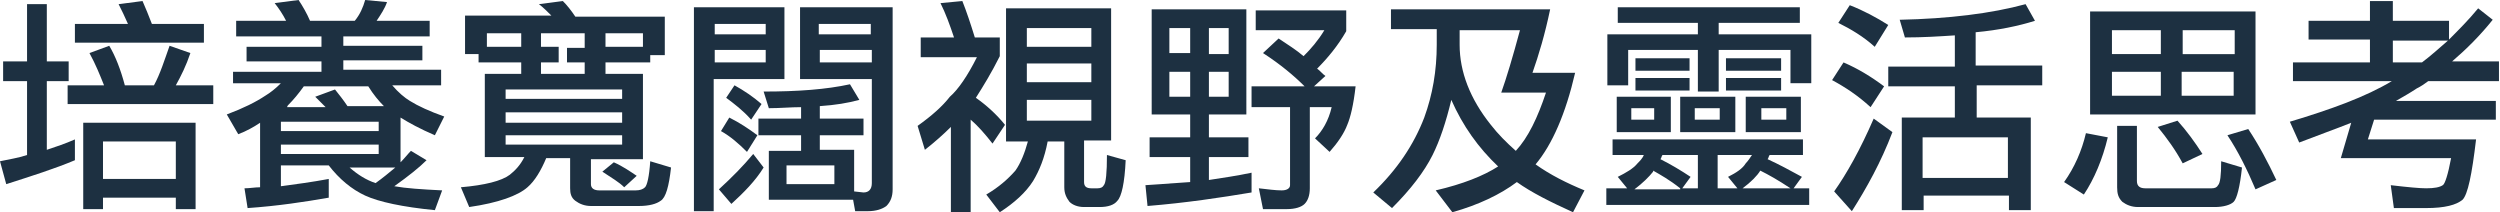
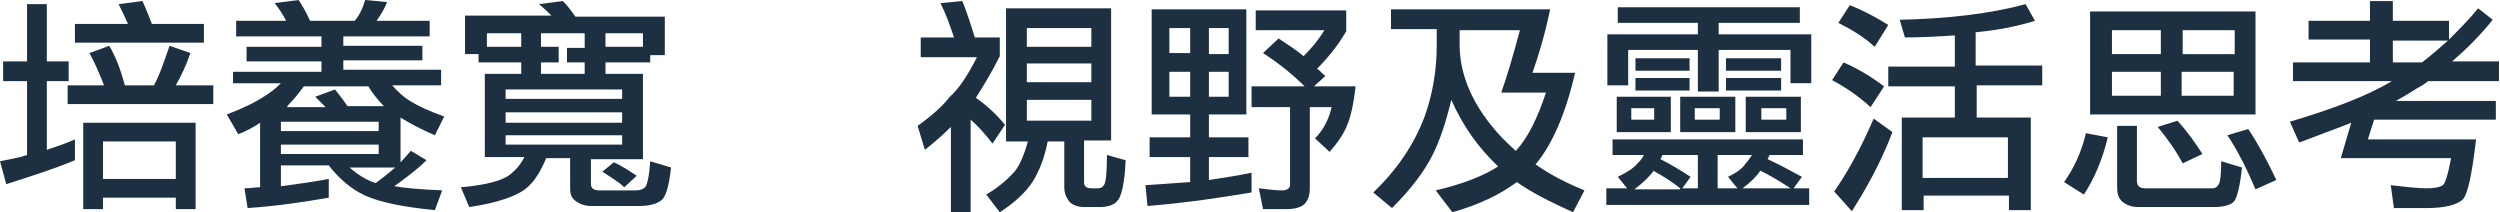
<svg xmlns="http://www.w3.org/2000/svg" version="1.1" id="圖層_1" x="0px" y="0px" width="240.3px" height="20.4px" viewBox="0 0 240.3 20.4" style="enable-background:new 0 0 240.3 20.4;" xml:space="preserve">
  <style type="text/css">
	.st0{fill:#1D3041;}
</style>
  <g>
    <path class="st0" d="M0.3,5.9h2.3V0.4h1.9v5.5h2.1v1.9H4.5v6.6c0.9-0.3,1.8-0.6,2.7-1v2c-1.9,0.8-4.1,1.5-6.6,2.3L0,15.5   c0.9-0.2,1.7-0.3,2.6-0.6V7.8H0.3V5.9z M10.5,4.4c0.6,1,1.1,2.3,1.5,3.8h2.8c0.6-1.1,1-2.4,1.5-3.8l2,0.7c-0.4,1.2-0.9,2.2-1.4,3.1   h3.6V10H6.5V8.2h3.5c-0.4-1-0.8-2-1.4-3.1L10.5,4.4z M13.7,0.1c0.3,0.7,0.6,1.4,0.9,2.2h5v1.8H7.2V2.3h5.1C12,1.6,11.7,1,11.4,0.4   L13.7,0.1z M18.8,11.8v8.3h-1.9V19h-7v1.1H8v-8.3H18.8z M9.9,17.2h7v-3.6h-7V17.2z" />
    <path class="st0" d="M28.7,0c0.4,0.6,0.8,1.3,1.1,2h4.3c0.5-0.6,0.8-1.3,1-2l2.1,0.2c-0.2,0.6-0.6,1.2-1,1.8h5.1v1.5h-8.3v0.9h7.6   v1.4h-7.6v0.9h9.4v1.5h-4.7c0.6,0.7,1.2,1.2,1.7,1.5c0.8,0.5,1.9,1,3.3,1.5l-0.9,1.8c-1.4-0.6-2.5-1.2-3.3-1.7v4.3   c0.4-0.4,0.7-0.8,1-1.1l1.5,0.9c-0.7,0.7-1.7,1.5-3.1,2.5c1.1,0.2,2.6,0.3,4.6,0.4l-0.7,1.9c-3.1-0.3-5.4-0.8-6.7-1.4   c-1.3-0.6-2.5-1.6-3.5-2.9H27v2c1.5-0.2,3-0.4,4.6-0.7v1.8c-2.3,0.4-4.9,0.8-7.8,1l-0.3-1.9c0.5,0,1-0.1,1.5-0.1v-6.2   c-0.6,0.4-1.3,0.8-2.1,1.1l-1.1-1.9c1.6-0.6,2.8-1.2,3.7-1.8c0.5-0.3,1-0.7,1.5-1.2h-4.6V6.9h8.5V5.9h-7.2V4.5h7.2V3.5h-8.2V2h4.8   c-0.3-0.6-0.7-1.2-1.1-1.7L28.7,0z M27,12.6h9.4v-0.9H27V12.6z M27,14.8h9.4v-0.9H27V14.8z M27.6,10.3h3.7C31,10,30.7,9.7,30.3,9.3   l1.9-0.7c0.4,0.5,0.8,1,1.2,1.6h3.5c-0.5-0.5-1-1.1-1.5-1.9h-6.2c-0.5,0.7-1,1.3-1.5,1.8C27.6,10.2,27.6,10.3,27.6,10.3z    M33.6,16.1c0.8,0.7,1.6,1.2,2.5,1.5c0.7-0.5,1.3-1,1.9-1.5H33.6z" />
    <path class="st0" d="M54.1,0.1c0.4,0.4,0.8,0.9,1.2,1.5h8.6v3.7h-1.4V6h-4.3v1.1h3.6v8.2h-5v2.4c0,0.4,0.3,0.6,0.8,0.6h3.5   c0.4,0,0.7-0.1,0.9-0.3c0.2-0.2,0.4-1,0.5-2.5l2,0.6c-0.2,1.8-0.5,2.9-1,3.2c-0.4,0.3-1.1,0.5-2.1,0.5h-4.6c-0.6,0-1.1-0.2-1.5-0.5   c-0.4-0.3-0.5-0.7-0.5-1.2v-2.9h-2.3c-0.5,1.2-1.1,2.2-1.8,2.8c-0.9,0.8-2.8,1.5-5.6,1.9l-0.8-1.9c2.3-0.2,3.9-0.6,4.7-1.2   c0.5-0.4,1-0.9,1.4-1.7h-3.8V7.1h3.5V6H46V5.2h-1.3V1.5H53c-0.4-0.4-0.8-0.8-1.2-1.1L54.1,0.1z M50.1,4.6V3.2h-3.3v1.3H50.1z    M48.6,9.5h11.2V8.6H48.6V9.5z M48.6,11.8h11.2v-1H48.6V11.8z M59.8,13.9V13H48.6v0.9H59.8z M52,7.1h4.2V6h-1.7V4.6h1.7V3.2H52v1.3   h1.7V6H52V7.1z M59,15.6c0.9,0.4,1.6,0.9,2.2,1.3L60,18c-0.5-0.5-1.2-0.9-2.1-1.5L59,15.6z M58.2,3.2v1.3h3.6V3.2H58.2z" />
-     <path class="st0" d="M75.4,0.7v6.9h-6.8v12.7h-1.9V0.7H75.4z M68.7,3.3h4.9v-1h-4.9V3.3z M68.7,6h4.9V4.8h-4.9V6z M72.4,14.8l1,1.3   c-0.8,1.3-1.9,2.4-3.1,3.5l-1.2-1.4C70.3,17.1,71.4,16,72.4,14.8z M70.1,11.3c1,0.5,1.9,1.1,2.7,1.7l-1,1.6c-0.8-0.8-1.6-1.5-2.5-2   L70.1,11.3z M70.6,8.2c0.9,0.5,1.8,1.1,2.6,1.8l-1,1.5c-0.8-0.9-1.6-1.5-2.4-2.1L70.6,8.2z M77.8,0.7h8v17.5c0,0.7-0.2,1.2-0.6,1.6   c-0.4,0.3-1,0.5-1.8,0.5h-1.2l-0.2-1.1h-8.1v-4.7H77V13h-4.1v-1.6H77v-1.1c-1,0-2,0.1-3.1,0.1l-0.5-1.6c3.3,0,6-0.2,8.3-0.7   l0.9,1.5c-1.1,0.3-2.3,0.5-3.8,0.6v1.2H83V13h-4.2v1.4h3.3v4l0.9,0.1c0.5,0,0.8-0.3,0.8-0.9v-10h-6.9V0.7H77.8z M80.2,17.7v-1.8   h-4.6v1.8H80.2z M78.7,3.3h5v-1h-5V3.3z M83.8,6V4.8h-5V6H83.8z" />
    <path class="st0" d="M92.5,0.1c0.4,1,0.8,2.2,1.2,3.5h2.4v1.8c-0.8,1.6-1.6,2.9-2.3,4c1,0.7,2,1.6,2.8,2.6l-1.2,1.8   c-0.7-0.9-1.4-1.7-2.1-2.3v8.9h-1.9v-8.2c-0.7,0.7-1.6,1.5-2.5,2.2l-0.7-2.3c1.4-1,2.4-1.9,3.1-2.8c0.8-0.7,1.7-2,2.6-3.8h-5.4V3.6   h3.2c-0.4-1.2-0.8-2.3-1.3-3.3L92.5,0.1z M96.7,0.8h10.1v12.7h-2.6v4c0,0.4,0.2,0.6,0.7,0.6h0.6c0.3,0,0.5-0.1,0.6-0.3   c0.2-0.2,0.3-1.2,0.3-2.9l1.8,0.5c-0.1,2.2-0.4,3.5-0.8,3.9c-0.3,0.4-0.9,0.6-1.7,0.6h-1.5c-0.6,0-1.1-0.2-1.4-0.5   c-0.3-0.4-0.5-0.8-0.5-1.4v-4.4h-1.6c-0.3,1.6-0.8,2.8-1.4,3.8c-0.7,1.1-1.8,2.1-3.2,3l-1.3-1.7c1.2-0.7,2.1-1.5,2.8-2.3   c0.5-0.7,0.9-1.7,1.2-2.8h-2.1V0.8z M98.7,4.5h6.2V2.7h-6.2V4.5z M98.7,7.9h6.2V6.1h-6.2V7.9z M104.9,11.6v-2h-6.2v2H104.9z" />
    <path class="st0" d="M110.7,0.9h9.1V11h-3.6v2.2h3.8v1.9h-3.8v2.2c1.3-0.2,2.7-0.4,4.1-0.7v1.9c-3,0.5-6.3,1-10,1.3l-0.2-2   c1.4-0.1,2.8-0.2,4.3-0.3v-2.4h-3.9v-1.9h3.9V11h-3.7V0.9z M112.4,5.1h2V2.7h-2V5.1z M114.4,9.3V6.9h-2v2.4H114.4z M116.2,2.7v2.5   h1.9V2.7H116.2z M118.1,9.3V6.9h-1.9v2.4H118.1z M120.5,1h8.9v2c-0.8,1.4-1.8,2.6-2.8,3.6c0.3,0.2,0.5,0.5,0.8,0.7l-1.1,1h4   c-0.2,1.8-0.5,3-0.8,3.7c-0.3,0.8-0.9,1.7-1.7,2.6l-1.4-1.3c0.7-0.7,1.3-1.7,1.6-3h-2.1v7.8c0,0.7-0.2,1.2-0.5,1.5   c-0.3,0.3-0.9,0.5-1.7,0.5h-2.3l-0.4-2c0.9,0.1,1.6,0.2,2.2,0.2c0.5,0,0.8-0.2,0.8-0.5v-7.5h-3.7v-2h5.1c-1-1-2.3-2.1-4-3.2   l1.5-1.4c0.9,0.6,1.7,1.1,2.4,1.7c0.7-0.7,1.4-1.5,2-2.5h-6.6V1z" />
    <path class="st0" d="M133.7,0.9H149c-0.5,2.4-1.1,4.4-1.7,6.1h4.1c-0.9,3.9-2.2,6.9-3.8,8.8c1.4,1,3,1.8,4.7,2.5l-1.1,2.1   c-2.2-1-4-1.9-5.4-2.9c-1.6,1.2-3.7,2.2-6.2,2.9l-1.6-2.1c2.6-0.6,4.6-1.4,6-2.3c-1.9-1.8-3.4-3.9-4.5-6.4   c-0.5,2.1-1.1,3.9-1.8,5.3c-0.8,1.6-2.1,3.3-3.9,5.1l-1.8-1.5c2.3-2.2,3.9-4.6,4.9-7.2c0.8-2.2,1.2-4.5,1.2-7V2.8h-4.4V0.9z    M140.3,2.8v1.5c0,2.6,1,5.2,3,7.7c0.7,0.9,1.5,1.7,2.4,2.5c1.2-1.3,2.1-3.2,2.9-5.6h-4.3c0.5-1.4,1.1-3.4,1.8-6H140.3z" />
    <path class="st0" d="M155.4,0.7H173v1.5h-7.8v1.1h8.9V8h-2V4.8h-6.9v4h-2v-4h-6.7v3.4h-2V3.3h8.7V2.2h-7.7V0.7z M155.1,13.4h18.2   v1.5h-3.2c-0.1,0.1-0.1,0.3-0.2,0.4c1.1,0.5,2.2,1.1,3.3,1.7l-0.8,1.1h1.5v1.6h-19.5v-1.6h2l-0.9-1.1c0.8-0.4,1.5-0.8,1.9-1.3   c0.2-0.2,0.5-0.5,0.6-0.8h-3V13.4z M155.4,9.3h5.2v3.4h-5.2V9.3z M159,11.5v-1.1h-2.2v1.1H159z M161.5,18.1c-1-0.8-1.9-1.3-2.6-1.7   c0,0,0,0.1,0,0.1c-0.4,0.5-1,1.1-1.8,1.7H161.5z M157.2,5.6h5.2v1.2h-5.2V5.6z M157.2,7.5h5.2v1.2h-5.2V7.5z M159.8,14.9   c-0.1,0.1-0.1,0.3-0.2,0.4c1,0.5,2,1.1,2.9,1.7l-0.8,1.1h1.5v-3.2H159.8z M161.5,9.3h5.3v3.4h-5.3V9.3z M165.3,11.5v-1.1h-2.4v1.1   H165.3z M167,18.1l-0.9-1.1c0.8-0.4,1.4-0.8,1.7-1.3c0.2-0.2,0.4-0.5,0.6-0.8h-3.3v3.2H167z M165.9,5.6h5.3v1.2h-5.3V5.6z    M165.9,7.5h5.3v1.2h-5.3V7.5z M172.1,18.1c-1.2-0.8-2.1-1.3-2.9-1.7c-0.3,0.5-0.9,1.1-1.7,1.7H172.1z M167.8,9.3h5.3v3.4h-5.3V9.3   z M171.7,11.5v-1.1h-2.4v1.1H171.7z" />
    <path class="st0" d="M177.2,6c1.4,0.6,2.7,1.4,3.9,2.3l-1.3,2c-1.2-1.1-2.4-1.9-3.7-2.6L177.2,6z M180.1,11.4l1.8,1.3   c-1.1,2.9-2.5,5.4-3.9,7.6l-1.7-1.9C177.5,16.7,178.8,14.4,180.1,11.4z M177.8,0.5c1.3,0.5,2.6,1.2,3.7,1.9l-1.3,2.1   c-1.1-1-2.3-1.7-3.5-2.3L177.8,0.5z M194.7,0.4l0.9,1.6c-1.6,0.5-3.5,0.9-5.7,1.1v3.2h6.4v1.9H190v3.1h5.2v8.9h-2.1v-1.4h-8.2v1.4   h-2.1v-8.9h5.1V8.3h-6.4V6.4h6.4v-3c-1.5,0.1-3.1,0.2-4.8,0.2l-0.5-1.7C187.3,1.8,191.4,1.3,194.7,0.4z M184.8,17.1h8.2v-3.9h-8.2   V17.1z" />
    <path class="st0" d="M200.5,12.8l2.1,0.4c-0.5,2.1-1.3,4-2.3,5.5l-1.9-1.2C199.4,16.1,200.1,14.5,200.5,12.8z M200.9,1.1h15.9V11   h-15.9V1.1z M203,5.2h4.7V2.9H203V5.2z M207.7,9.2V6.9H203v2.3H207.7z M203.3,12.1h2.1v5.3c0,0.5,0.3,0.7,0.8,0.7h6.4   c0.3,0,0.5-0.1,0.6-0.3c0.2-0.2,0.3-0.9,0.3-2.3l2,0.6c-0.2,1.9-0.5,3-0.8,3.3c-0.3,0.3-1,0.5-1.8,0.5h-7.4c-0.6,0-1.1-0.2-1.5-0.5   c-0.4-0.4-0.5-0.8-0.5-1.4V12.1z M209.3,11.6c0.9,1,1.7,2.1,2.4,3.2l-1.9,0.9c-0.7-1.3-1.5-2.4-2.4-3.5L209.3,11.6z M209.8,2.9v2.3   h5V2.9H209.8z M214.7,9.2V6.9h-5v2.3H214.7z M216.1,12.4c1,1.5,1.9,3.2,2.7,4.9l-2,0.9c-0.8-1.9-1.7-3.7-2.7-5.2L216.1,12.4z" />
    <path class="st0" d="M221.9,2h5.9V0.1h2.2V2h5.4v1.8c0.9-0.9,1.9-1.9,2.8-3l1.4,1.1c-1.2,1.5-2.5,2.8-3.9,4h4.5v1.9h-6.8   c-0.4,0.3-0.7,0.5-1.1,0.7c-0.6,0.4-1.3,0.8-2,1.2h9.6v1.8h-11.7l-0.6,1.9h10.4c-0.4,3.4-0.8,5.3-1.3,5.8c-0.6,0.5-1.7,0.8-3.5,0.8   h-3.1l-0.3-2.2c1.7,0.2,2.8,0.3,3.4,0.3c0.8,0,1.3-0.1,1.6-0.3c0.2-0.1,0.5-1,0.8-2.6H225l1-3.4c-1.5,0.6-3.2,1.2-5,1.9l-0.9-2   c4-1.2,7.3-2.4,9.8-3.9h-9.5V6h7.4V3.8h-5.9V2z M232.8,6c0.8-0.6,1.7-1.4,2.5-2.1H230V6H232.8z" />
  </g>
</svg>